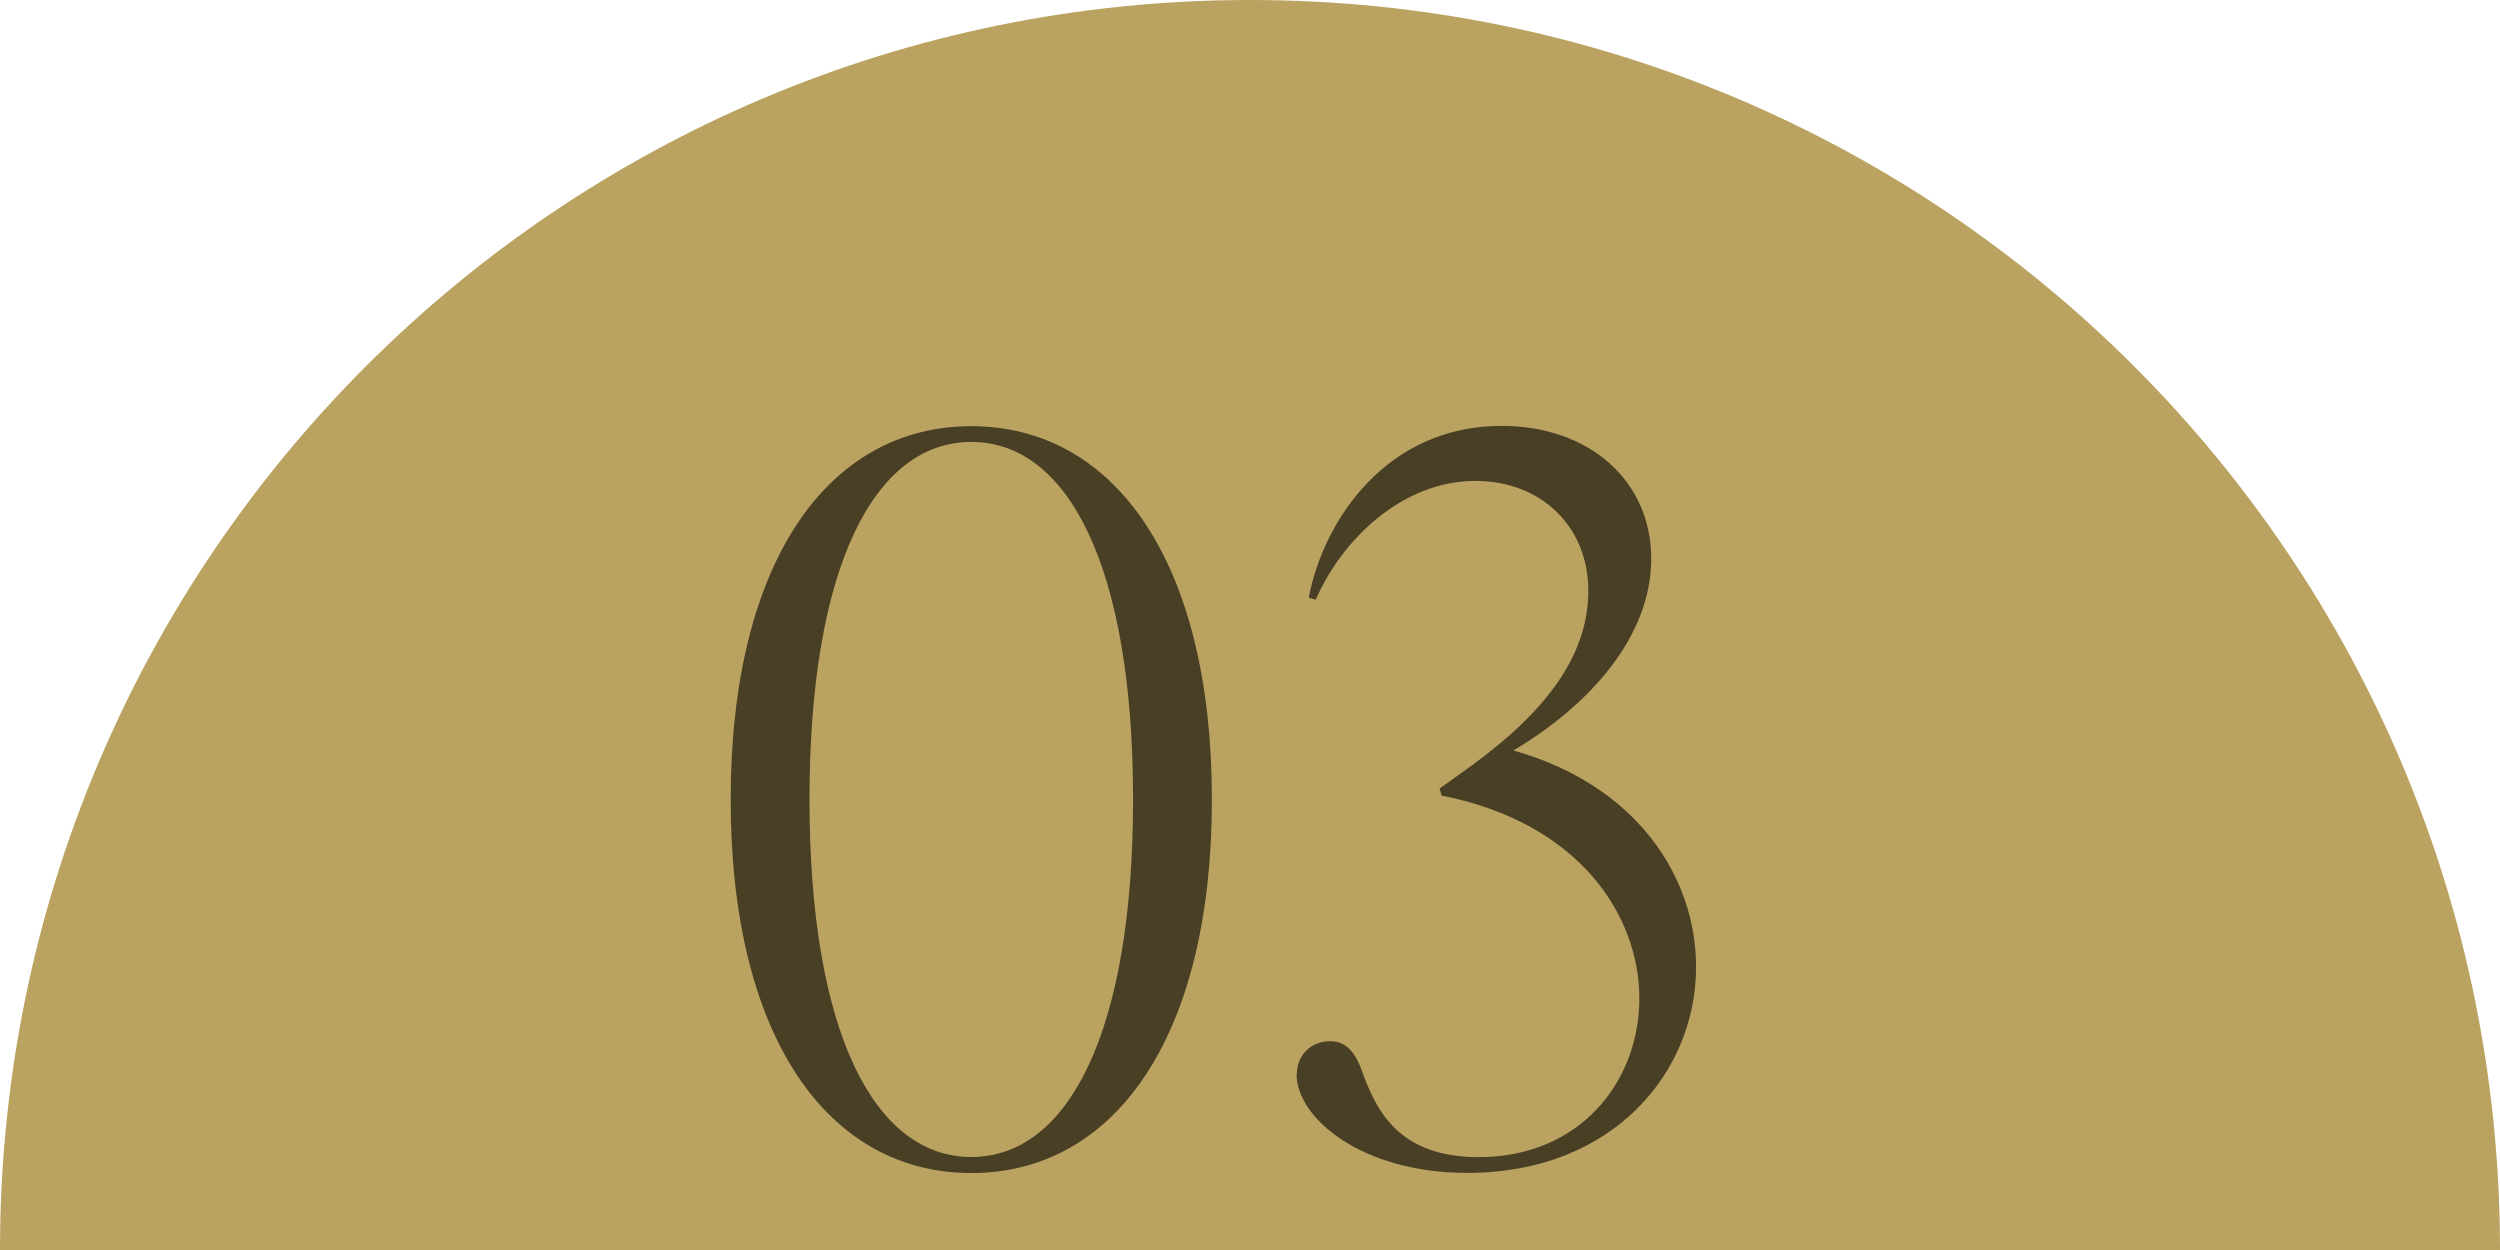
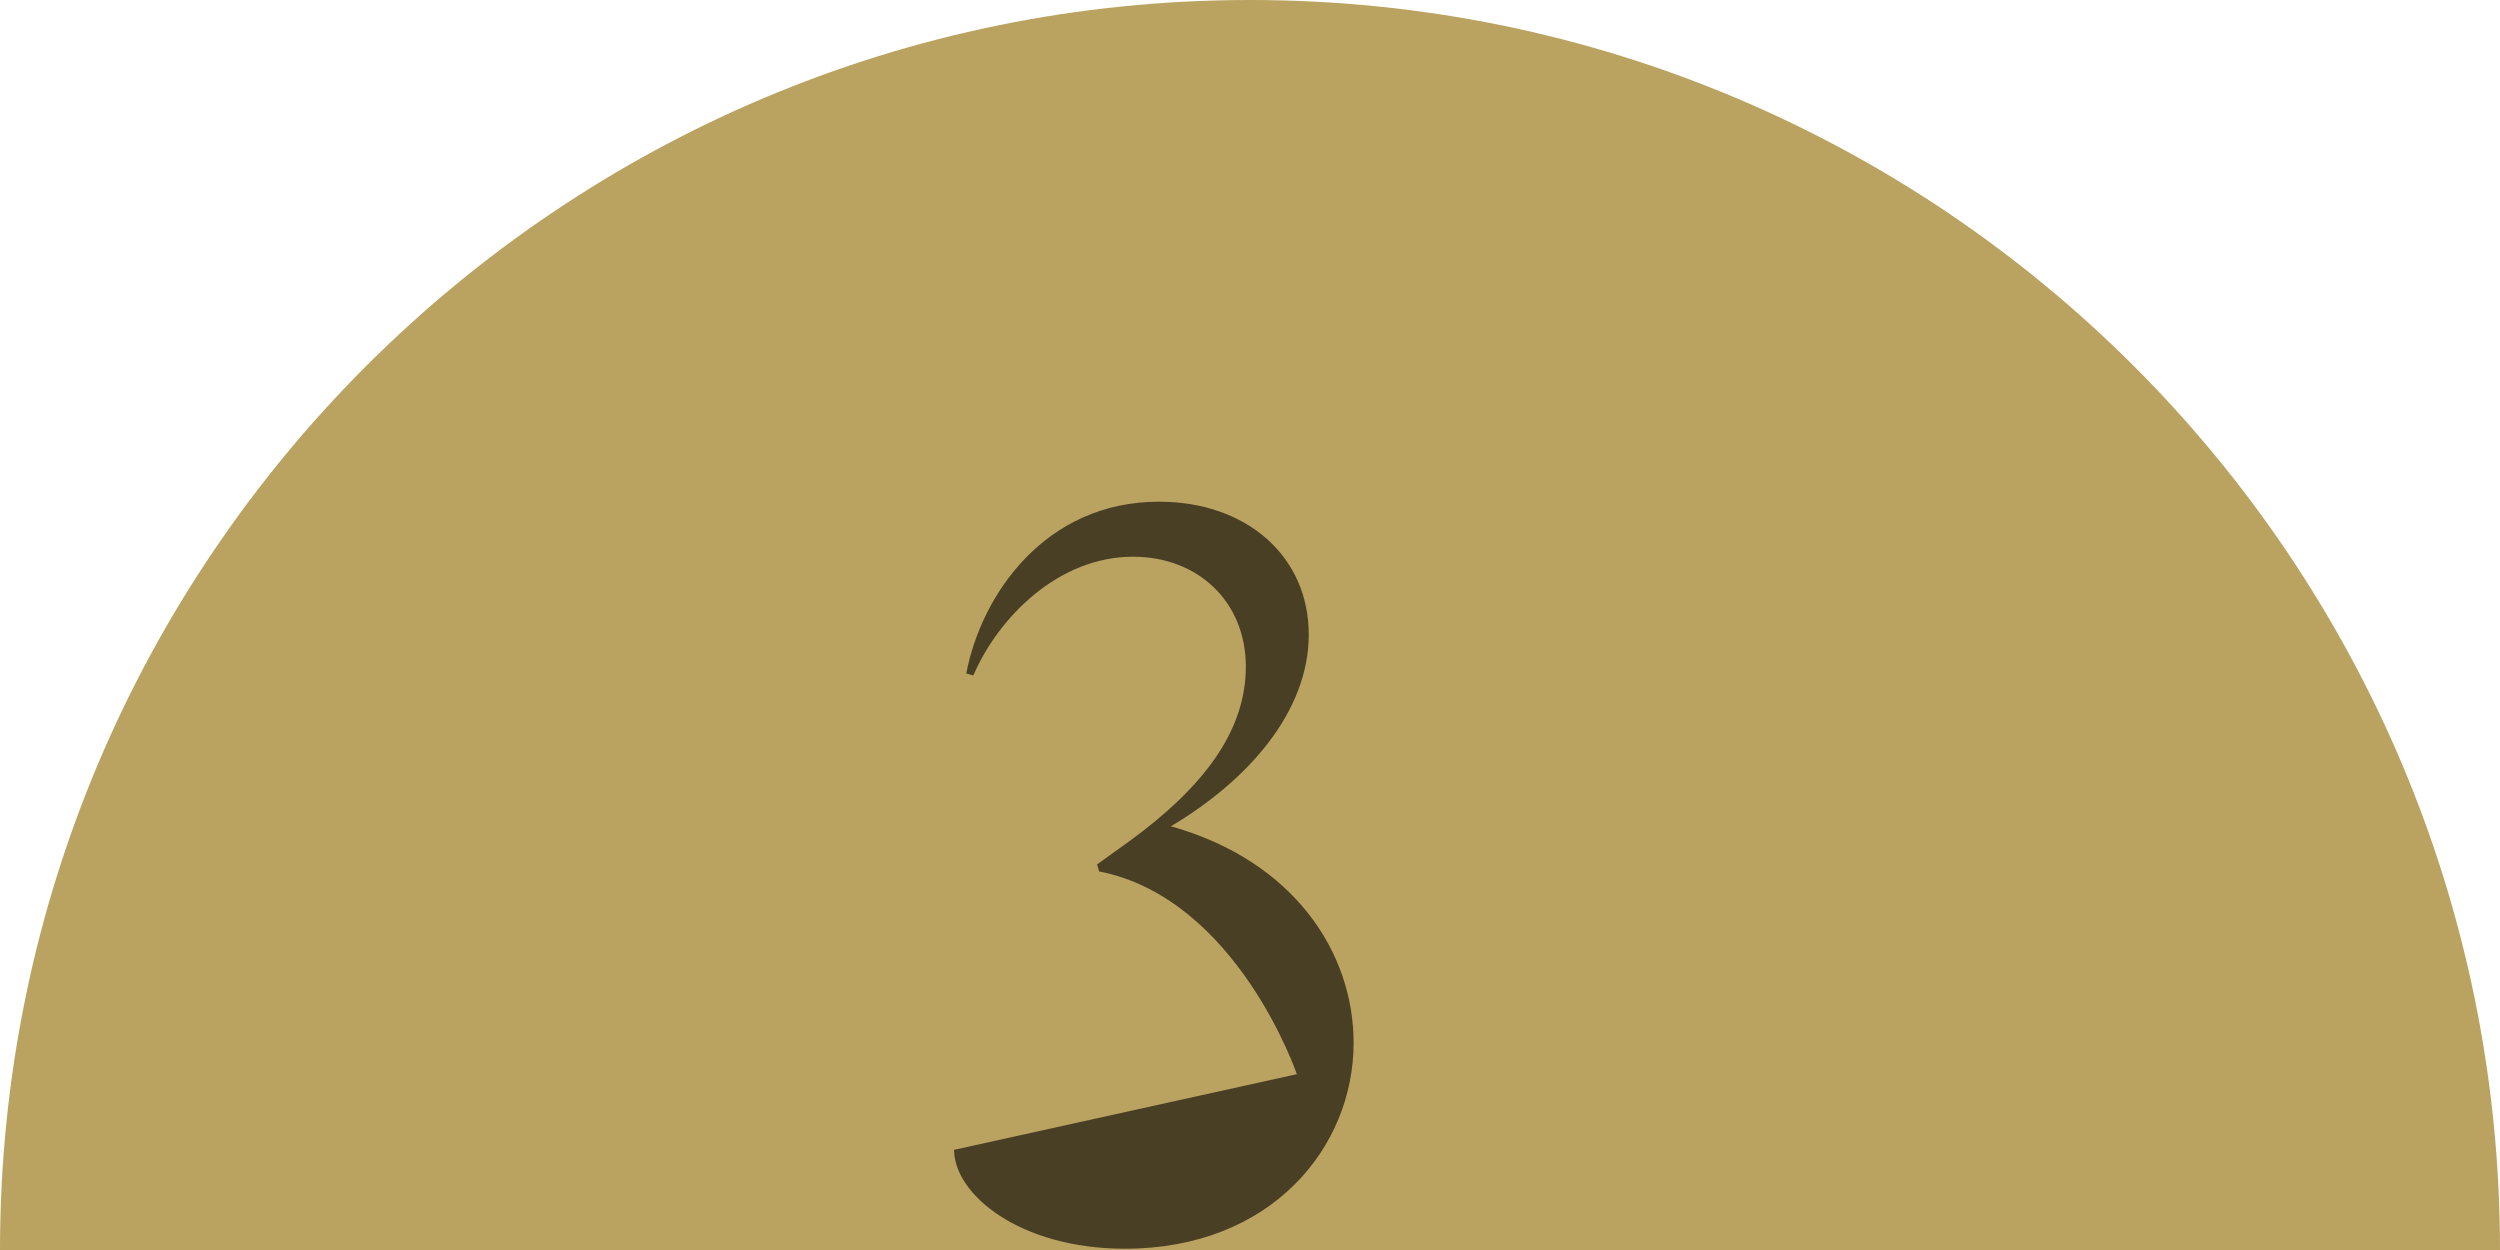
<svg xmlns="http://www.w3.org/2000/svg" id="_レイヤー_2" viewBox="0 0 174.46 87.23">
  <defs>
    <style>.cls-1{fill:#493f25;}.cls-1,.cls-2{stroke-width:0px;}.cls-2{fill:#baa260;}</style>
  </defs>
  <g id="_レイヤー_2-2">
    <path class="cls-2" d="M0,87.23C0,39.05,39.05,0,87.23,0s87.23,39.05,87.23,87.23" />
-     <path class="cls-1" d="M50.99,55.8c0-16.65,6.83-26.06,16.79-26.06s16.79,9.41,16.79,26.06-6.83,26.06-16.79,26.06-16.79-9.41-16.79-26.06ZM67.78,80.74c6.76,0,11.29-8.71,11.29-24.95s-4.53-24.95-11.29-24.95-11.29,8.71-11.29,24.95,4.53,24.95,11.29,24.95Z" />
-     <path class="cls-1" d="M90.5,74.96c0-1.39,1.05-2.3,2.3-2.3,1.12,0,1.81.7,2.37,2.44.91,2.3,2.37,5.65,8.01,5.65,7.11,0,11.22-5.3,11.22-11.08s-4.18-12.26-13.8-14.15l-.14-.49,2.23-1.6c5.16-3.76,8.15-7.67,8.15-12.2s-3.34-7.67-7.87-7.67c-5.23,0-9.41,4.25-11.15,8.29l-.49-.14c1.05-5.51,5.51-11.99,13.45-11.99,6.13,0,10.45,3.83,10.45,9.27s-4.32,10.24-9.62,13.38c8.64,2.44,12.75,8.85,12.75,15.12,0,7.25-5.71,14.36-15.96,14.36-7.39,0-11.92-3.83-11.92-6.9Z" />
+     <path class="cls-1" d="M90.5,74.96s-4.18-12.26-13.8-14.15l-.14-.49,2.23-1.6c5.16-3.76,8.15-7.67,8.15-12.2s-3.34-7.67-7.87-7.67c-5.23,0-9.41,4.25-11.15,8.29l-.49-.14c1.05-5.51,5.51-11.99,13.45-11.99,6.13,0,10.45,3.83,10.45,9.27s-4.32,10.24-9.62,13.38c8.64,2.44,12.75,8.85,12.75,15.12,0,7.25-5.71,14.36-15.96,14.36-7.39,0-11.92-3.83-11.92-6.9Z" />
  </g>
</svg>